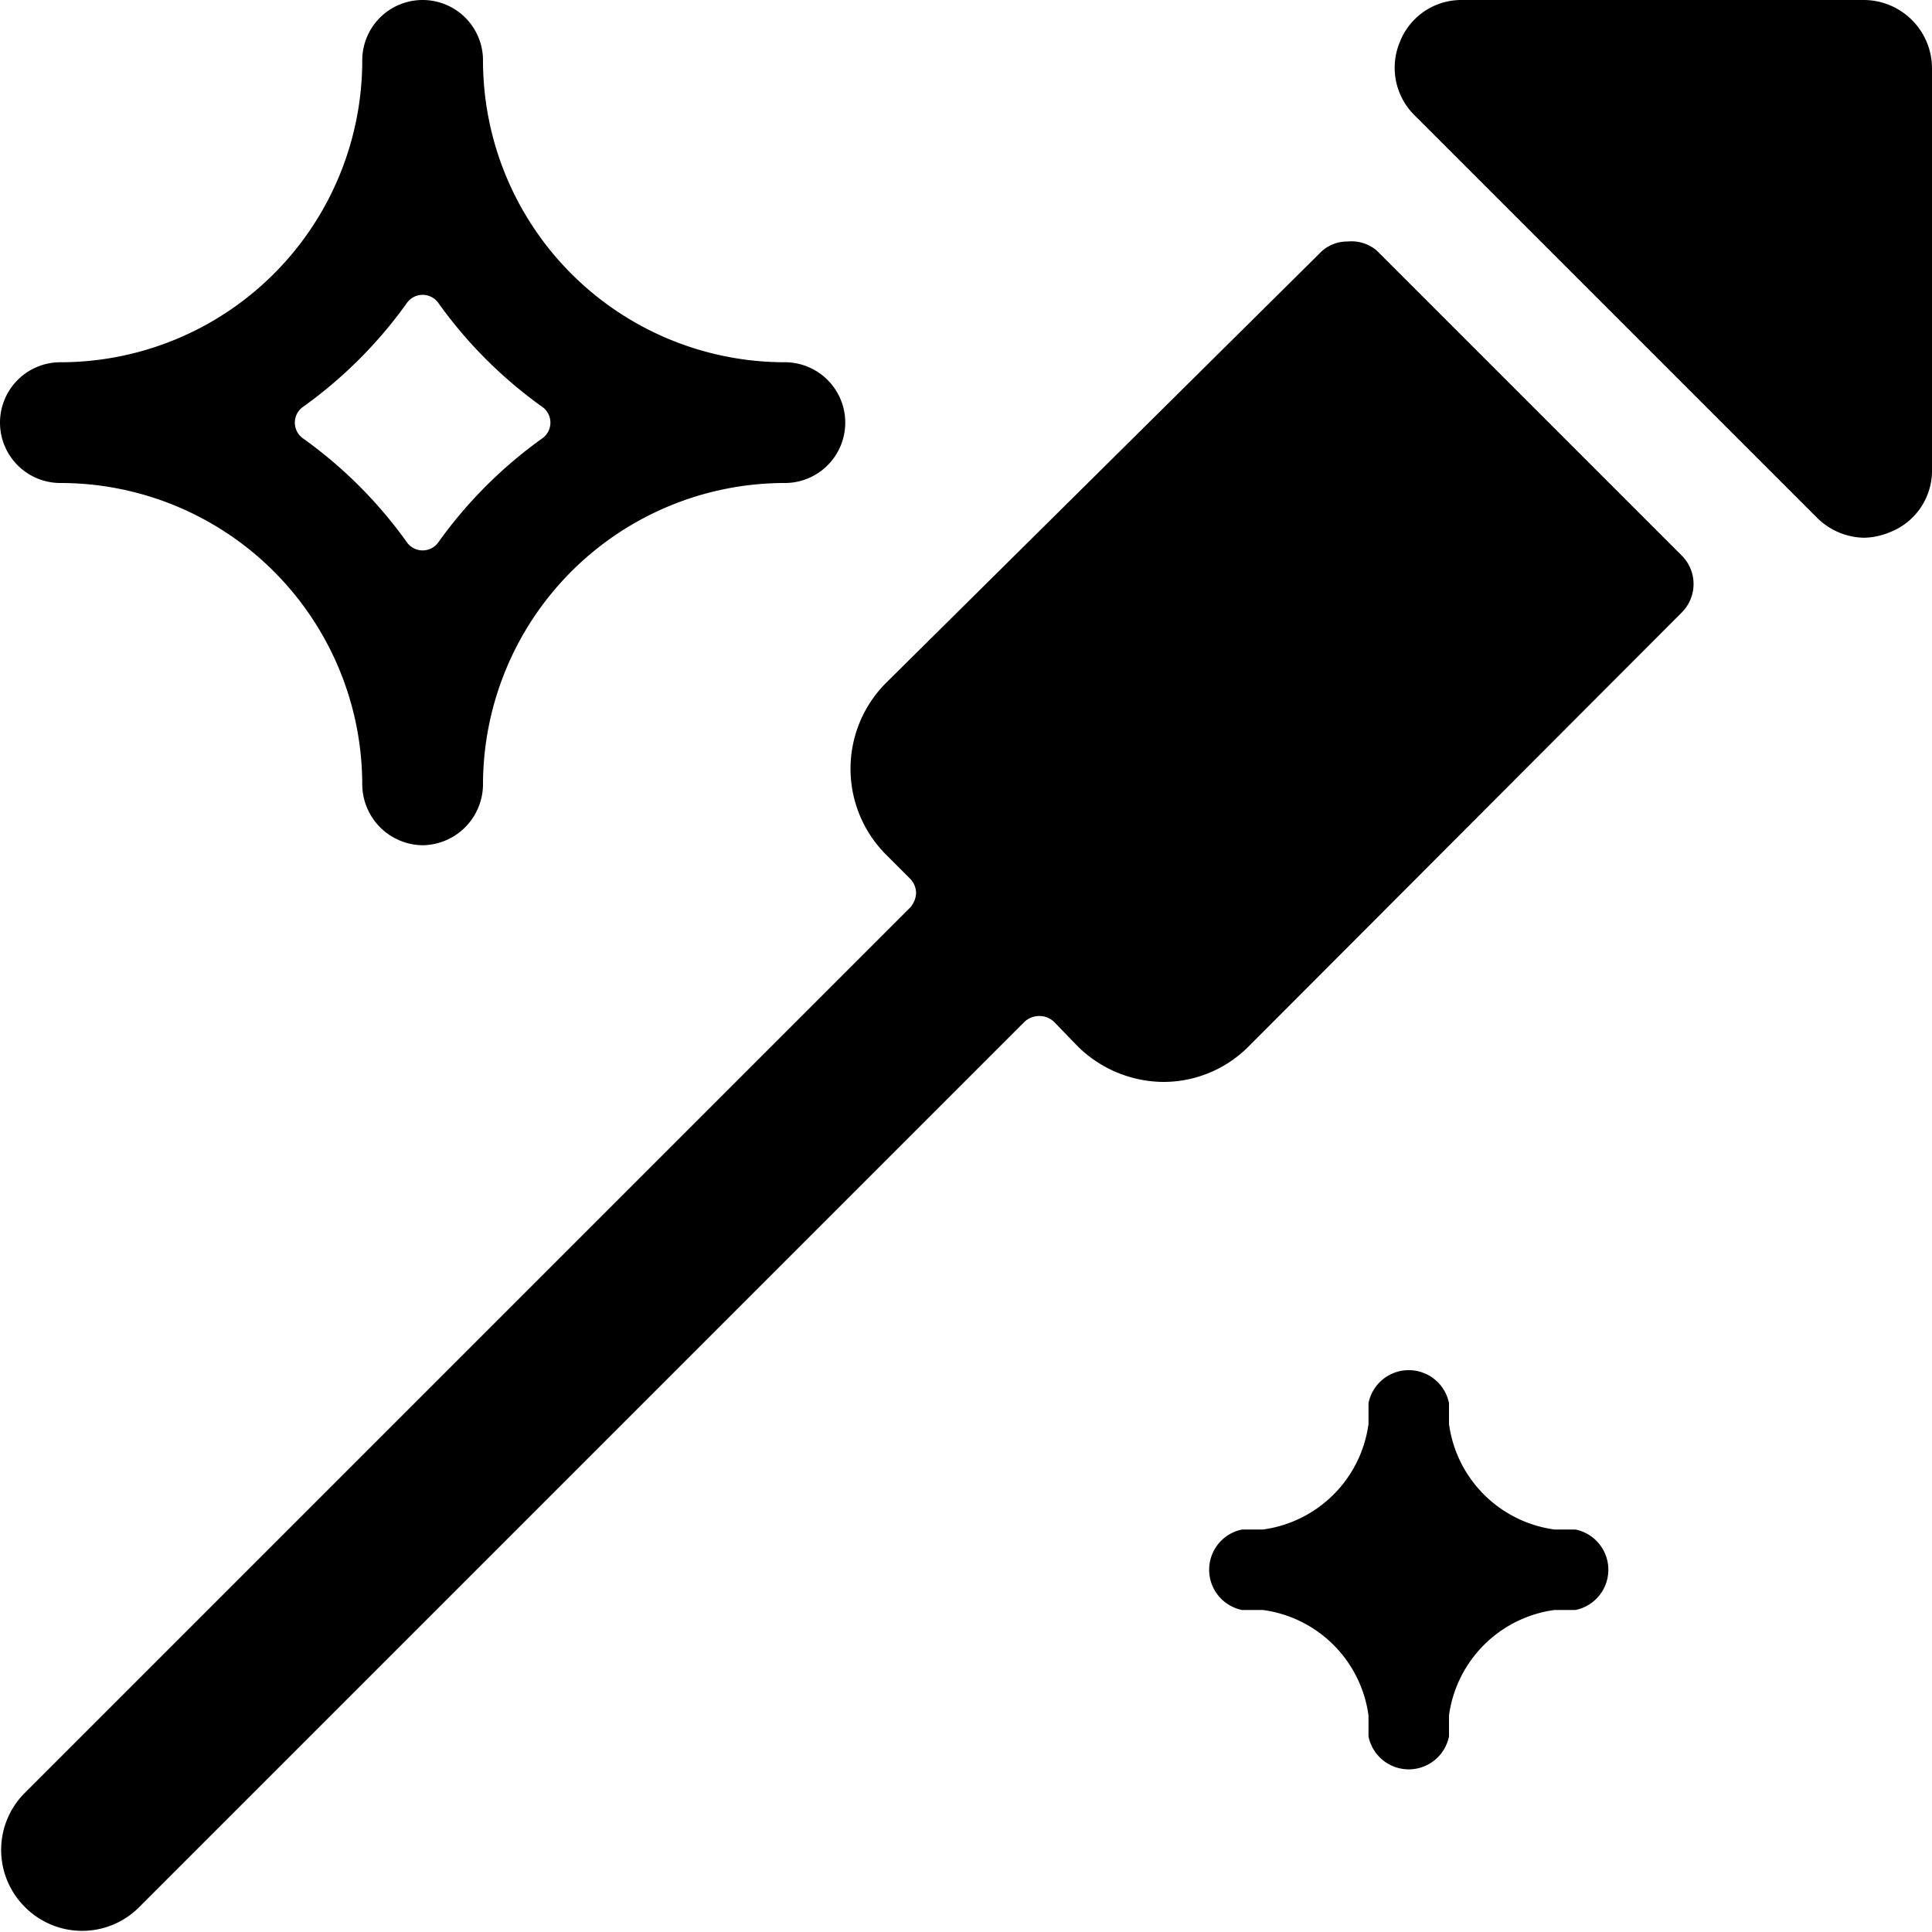
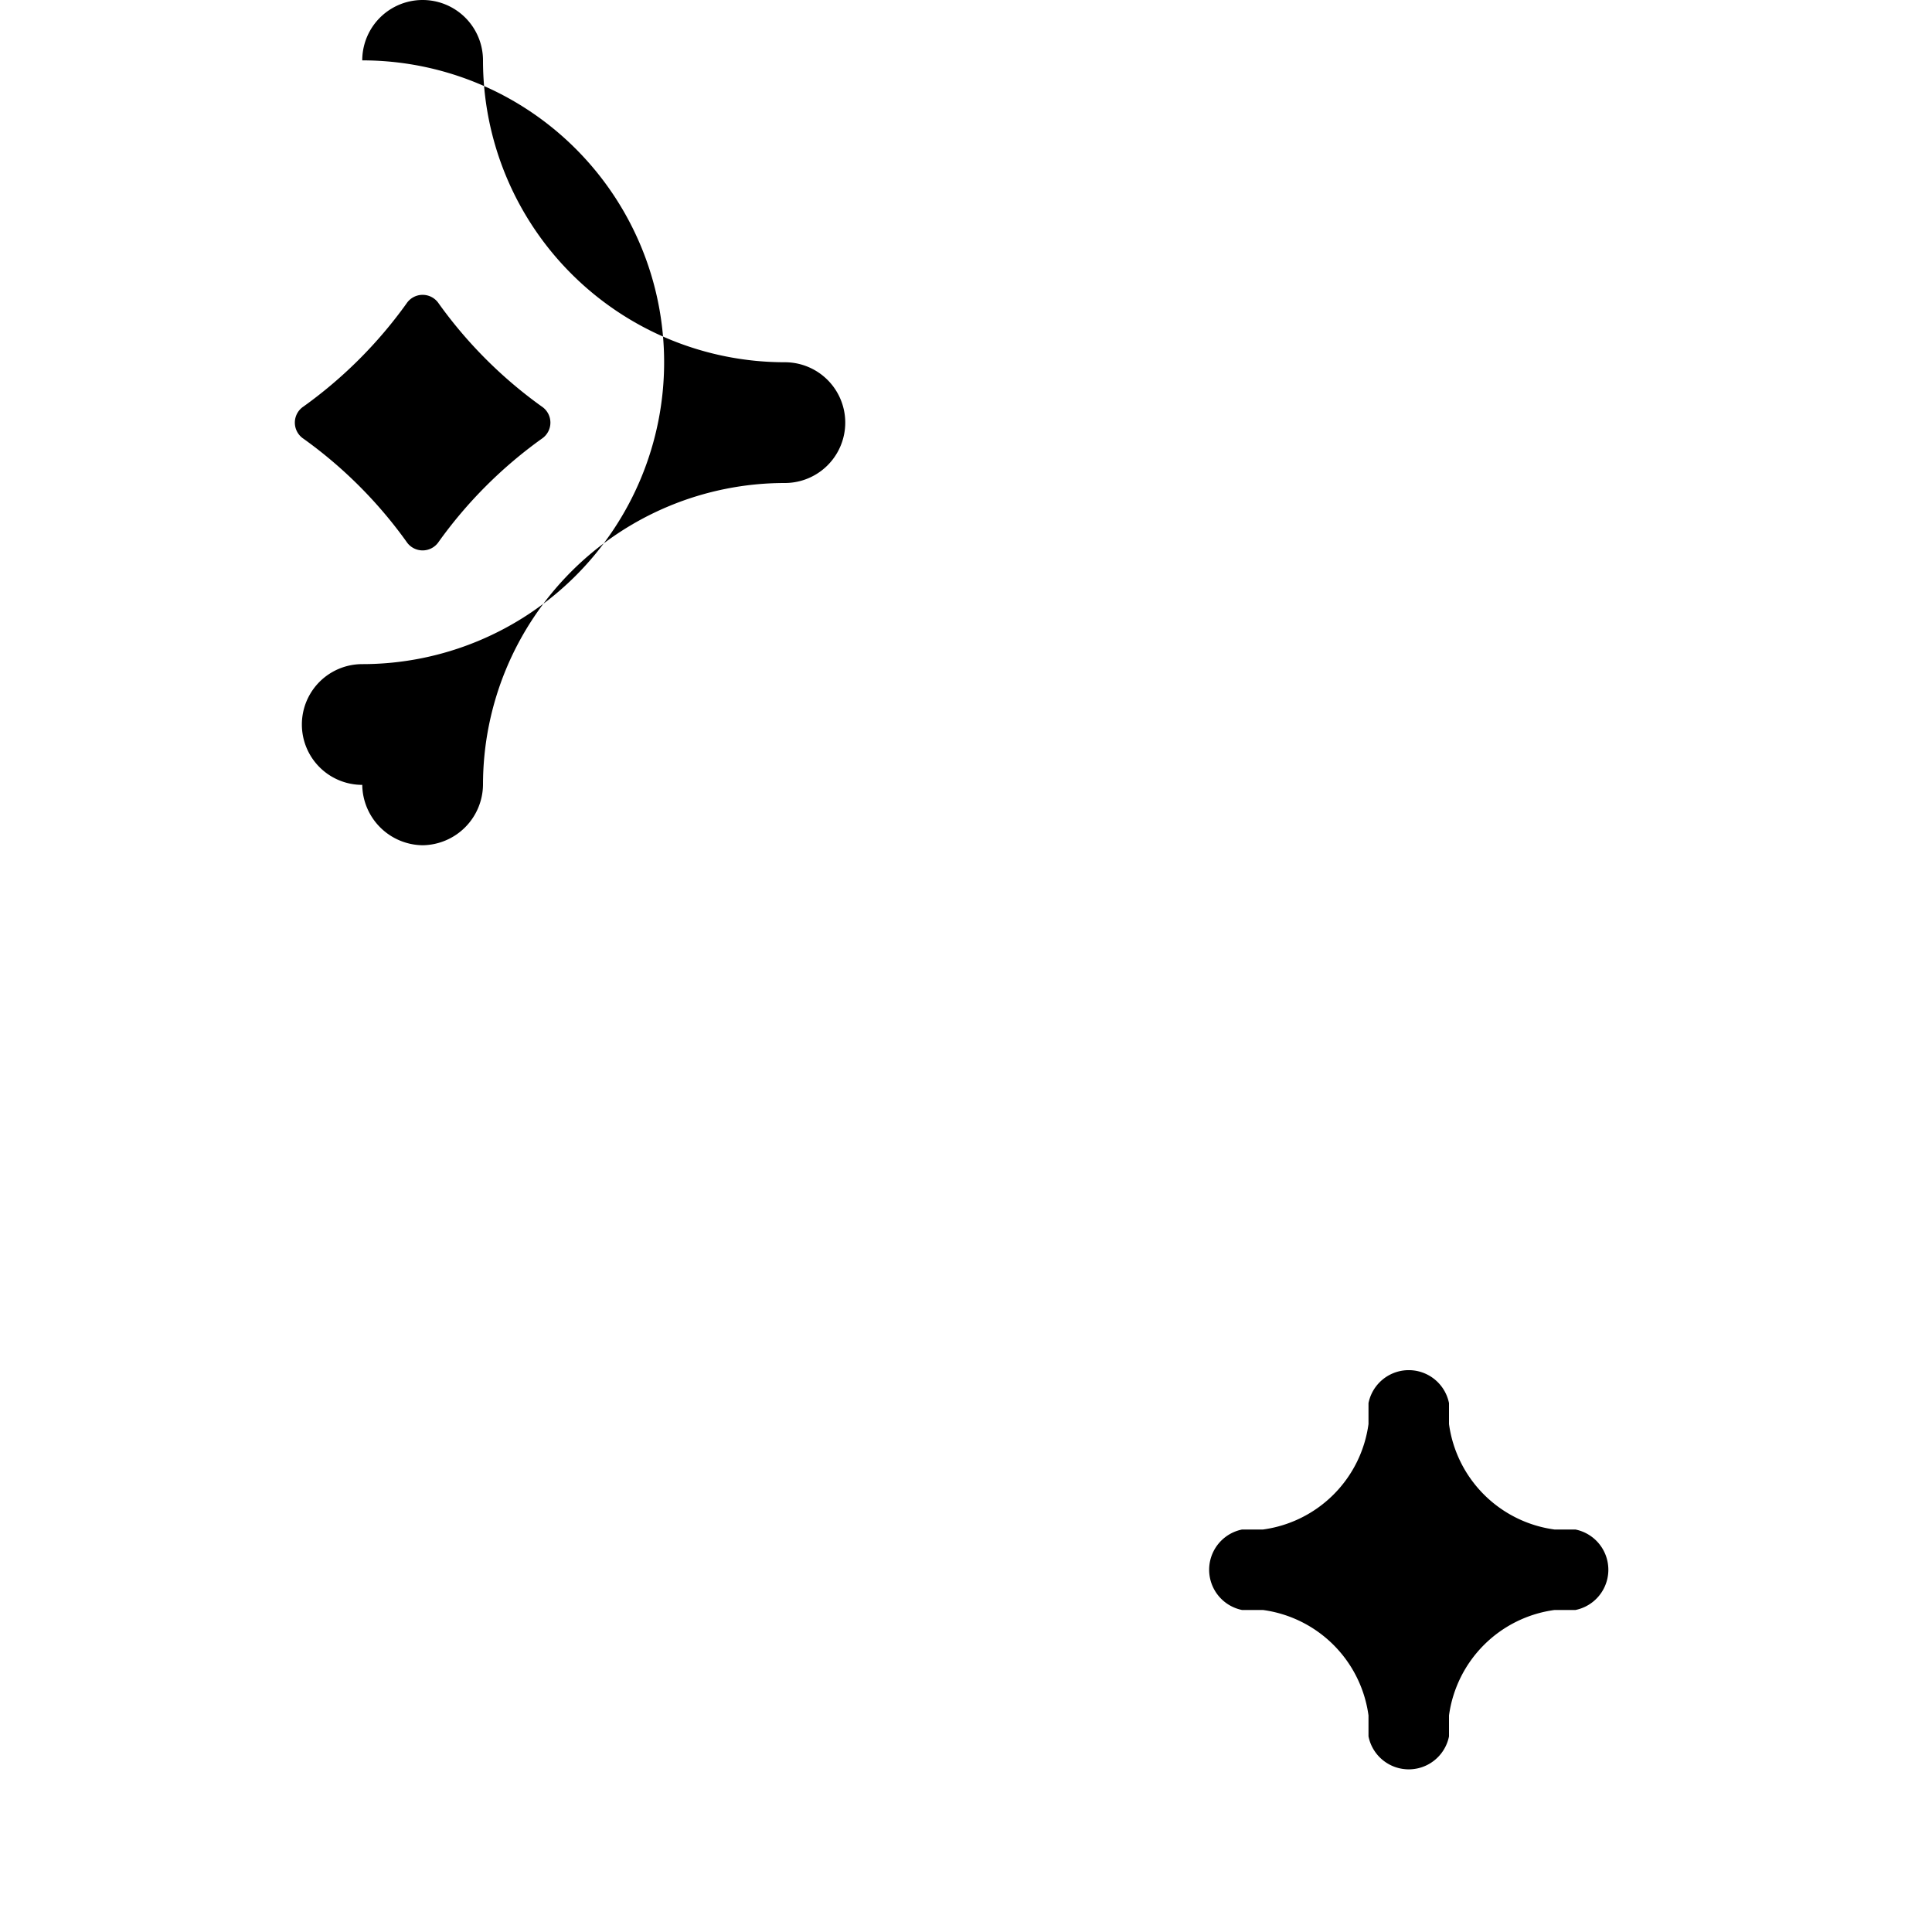
<svg xmlns="http://www.w3.org/2000/svg" viewBox="0 0 24 24">
  <g>
-     <path d="M5.25 10.5a0.76 0.76 0 0 1 -0.75 -0.75A3.75 3.75 0 0 0 0.75 6a0.75 0.75 0 0 1 0 -1.5A3.75 3.75 0 0 0 4.5 0.75a0.75 0.75 0 0 1 1.5 0A3.75 3.75 0 0 0 9.75 4.5a0.75 0.75 0 0 1 0 1.5A3.75 3.75 0 0 0 6 9.75a0.76 0.76 0 0 1 -0.75 0.75ZM3.77 5.05a0.24 0.24 0 0 0 0 0.4 5.55 5.55 0 0 1 1.28 1.28 0.24 0.24 0 0 0 0.4 0 5.55 5.55 0 0 1 1.28 -1.28 0.24 0.24 0 0 0 0 -0.4 5.55 5.55 0 0 1 -1.28 -1.28 0.24 0.24 0 0 0 -0.4 0 5.55 5.55 0 0 1 -1.28 1.28Z" fill="#000000" stroke-width="1" />
-     <path d="M24 0.84a0.85 0.85 0 0 0 -0.84 -0.84h-5a0.82 0.82 0 0 0 -0.77 0.52 0.83 0.83 0 0 0 0.18 0.91l5 5a0.85 0.85 0 0 0 0.59 0.25 0.88 0.88 0 0 0 0.32 -0.07 0.82 0.82 0 0 0 0.52 -0.75Z" fill="#000000" stroke-width="1" />
-     <path d="M20.89 7.61a0.5 0.5 0 0 0 0 -0.71L17.1 3.11a0.49 0.49 0 0 0 -0.36 -0.11 0.47 0.47 0 0 0 -0.35 0.15L11 8.49a1.51 1.51 0 0 0 0 2.12l0.31 0.31a0.26 0.26 0 0 1 0.07 0.17 0.29 0.29 0 0 1 -0.07 0.18l-11 11a1 1 0 0 0 0 1.42 1 1 0 0 0 1.42 0l11 -11a0.27 0.27 0 0 1 0.36 0l0.3 0.31a1.53 1.53 0 0 0 1.06 0.44 1.49 1.49 0 0 0 1.06 -0.44Z" fill="#000000" stroke-width="1" />
+     <path d="M5.25 10.5a0.76 0.76 0 0 1 -0.75 -0.75a0.75 0.75 0 0 1 0 -1.5A3.75 3.75 0 0 0 4.5 0.75a0.75 0.75 0 0 1 1.5 0A3.75 3.75 0 0 0 9.75 4.5a0.75 0.75 0 0 1 0 1.5A3.75 3.75 0 0 0 6 9.75a0.76 0.76 0 0 1 -0.75 0.75ZM3.77 5.05a0.24 0.24 0 0 0 0 0.4 5.55 5.55 0 0 1 1.28 1.28 0.24 0.24 0 0 0 0.4 0 5.55 5.55 0 0 1 1.28 -1.28 0.24 0.24 0 0 0 0 -0.4 5.55 5.55 0 0 1 -1.28 -1.28 0.24 0.24 0 0 0 -0.4 0 5.55 5.55 0 0 1 -1.28 1.28Z" fill="#000000" stroke-width="1" />
    <path d="m19.57 19 -0.26 0A1.53 1.53 0 0 1 18 17.69l0 -0.26a0.51 0.51 0 0 0 -1 0l0 0.26A1.53 1.53 0 0 1 15.69 19l-0.26 0a0.51 0.51 0 0 0 0 1l0.26 0A1.53 1.53 0 0 1 17 21.31l0 0.26a0.51 0.51 0 0 0 1 0l0 -0.26A1.53 1.53 0 0 1 19.31 20l0.26 0a0.51 0.51 0 0 0 0 -1Z" fill="#000000" stroke-width="1" />
  </g>
</svg>